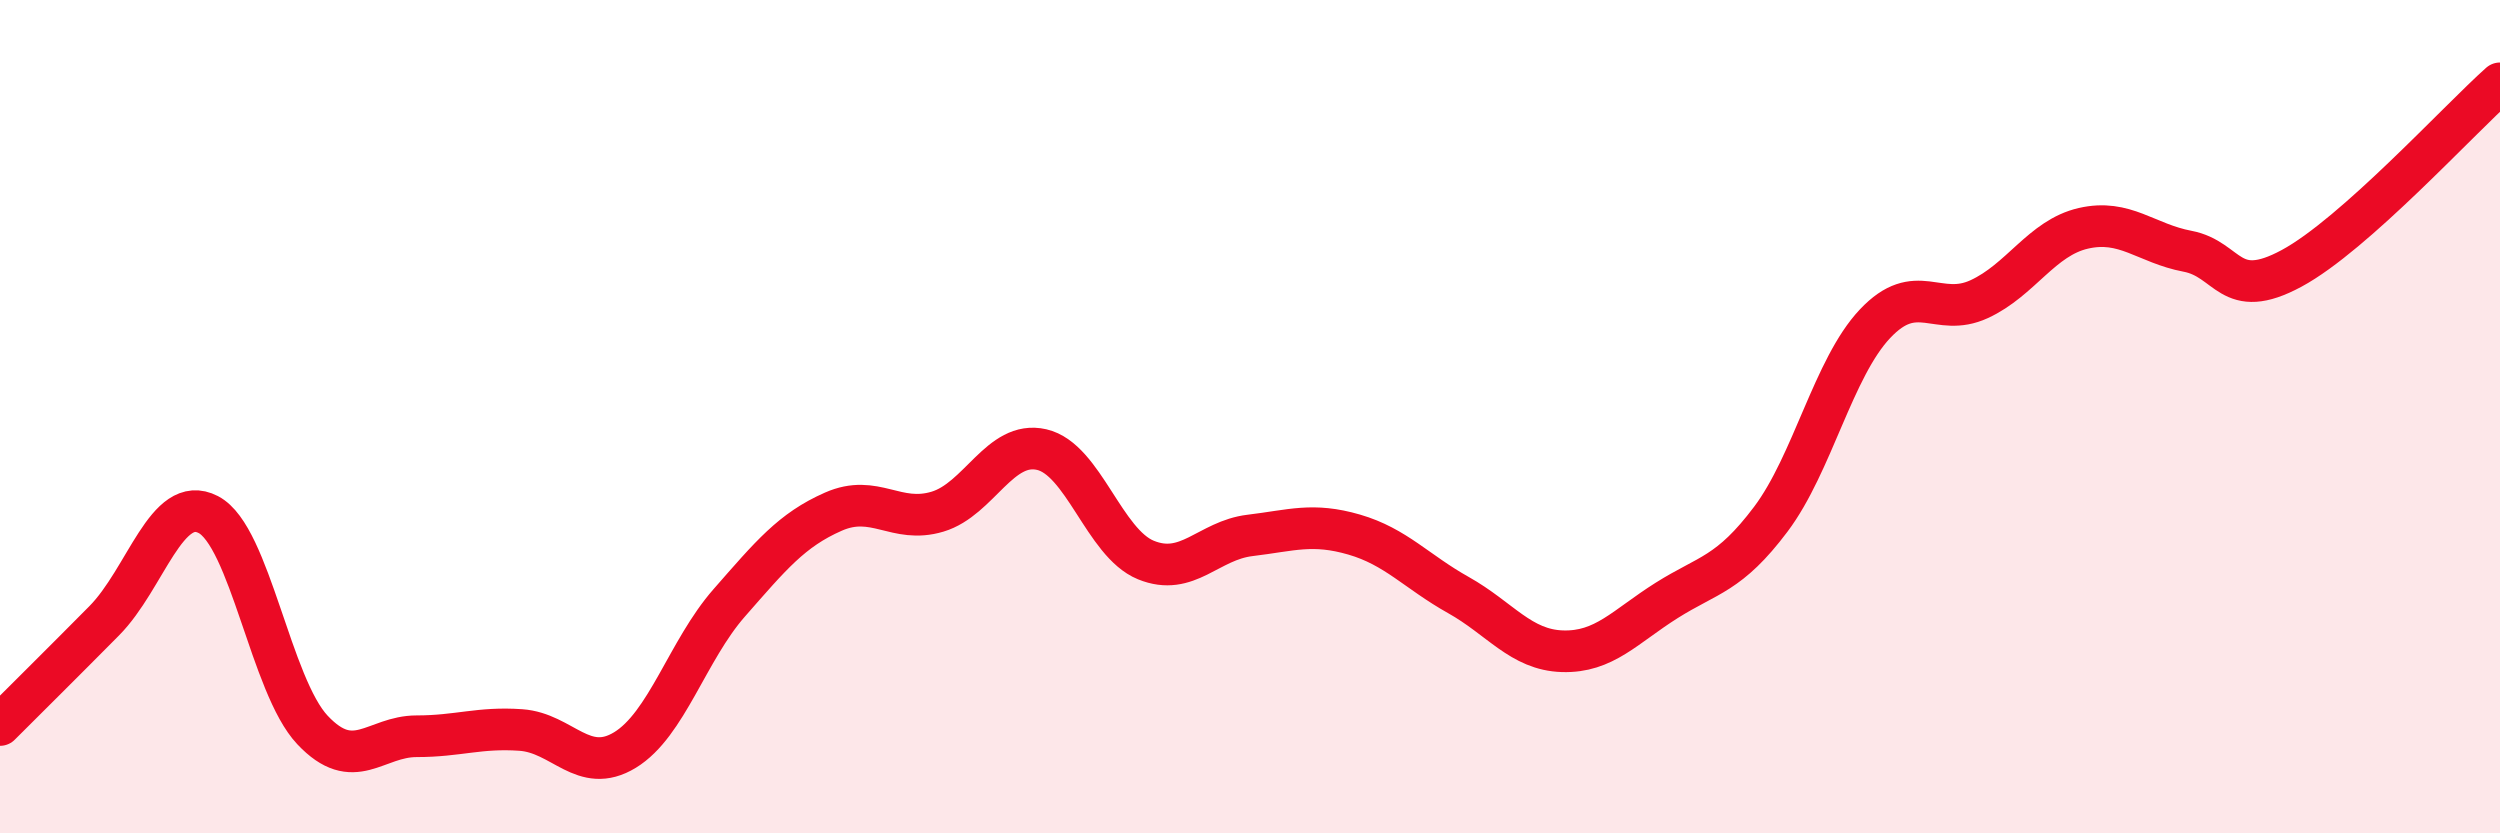
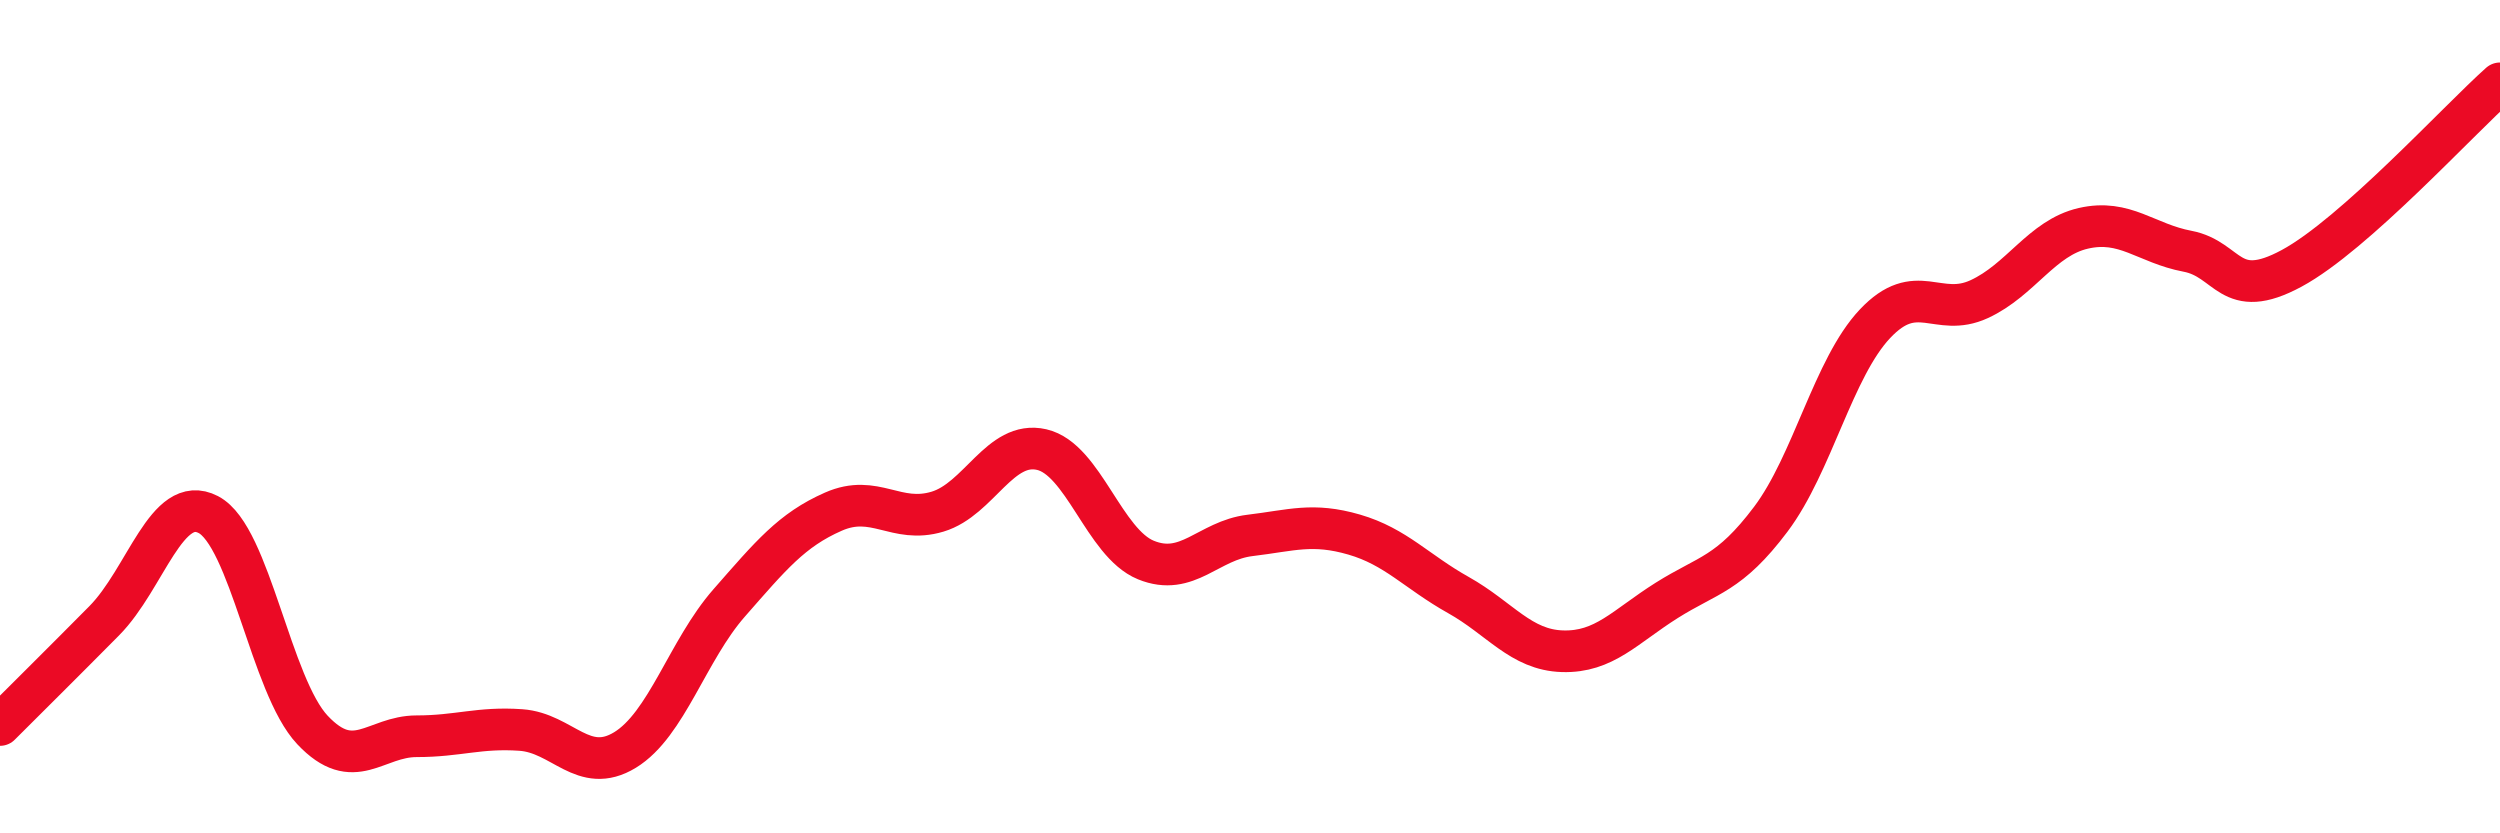
<svg xmlns="http://www.w3.org/2000/svg" width="60" height="20" viewBox="0 0 60 20">
-   <path d="M 0,17.4 C 0.5,16.9 1.5,15.91 2.5,14.9 C 3.5,13.89 4,11.83 5,12.35 C 6,12.87 6.5,16.46 7.5,17.52 C 8.5,18.58 9,17.67 10,17.67 C 11,17.67 11.5,17.45 12.5,17.52 C 13.5,17.59 14,18.61 15,18 C 16,17.39 16.5,15.61 17.5,14.47 C 18.5,13.33 19,12.72 20,12.28 C 21,11.84 21.5,12.58 22.5,12.28 C 23.5,11.98 24,10.56 25,10.79 C 26,11.02 26.5,13.03 27.5,13.44 C 28.5,13.85 29,12.97 30,12.85 C 31,12.73 31.5,12.54 32.5,12.83 C 33.5,13.12 34,13.72 35,14.28 C 36,14.84 36.5,15.6 37.5,15.63 C 38.5,15.66 39,15.04 40,14.41 C 41,13.78 41.5,13.79 42.5,12.46 C 43.5,11.13 44,8.83 45,7.77 C 46,6.71 46.5,7.64 47.5,7.18 C 48.5,6.72 49,5.71 50,5.48 C 51,5.25 51.5,5.84 52.5,6.03 C 53.5,6.22 53.5,7.25 55,6.44 C 56.5,5.63 59,2.89 60,2L60 20L0 20Z" fill="#EB0A25" opacity="0.1" stroke-linecap="round" stroke-linejoin="round" />
  <path d="M 0,17.4 C 0.5,16.9 1.5,15.91 2.5,14.9 C 3.5,13.89 4,11.83 5,12.35 C 6,12.87 6.5,16.46 7.5,17.52 C 8.5,18.58 9,17.67 10,17.67 C 11,17.67 11.5,17.45 12.5,17.52 C 13.5,17.59 14,18.61 15,18 C 16,17.39 16.5,15.61 17.5,14.47 C 18.5,13.33 19,12.72 20,12.28 C 21,11.84 21.5,12.58 22.5,12.28 C 23.5,11.98 24,10.56 25,10.79 C 26,11.02 26.5,13.03 27.5,13.44 C 28.5,13.85 29,12.97 30,12.85 C 31,12.73 31.5,12.54 32.5,12.83 C 33.5,13.12 34,13.72 35,14.28 C 36,14.84 36.5,15.6 37.5,15.63 C 38.5,15.66 39,15.04 40,14.41 C 41,13.78 41.5,13.79 42.5,12.46 C 43.5,11.13 44,8.83 45,7.77 C 46,6.71 46.5,7.64 47.5,7.18 C 48.5,6.72 49,5.71 50,5.48 C 51,5.25 51.5,5.84 52.5,6.03 C 53.5,6.22 53.5,7.25 55,6.44 C 56.5,5.63 59,2.89 60,2" stroke="#EB0A25" stroke-width="1" fill="none" stroke-linecap="round" stroke-linejoin="round" />
</svg>